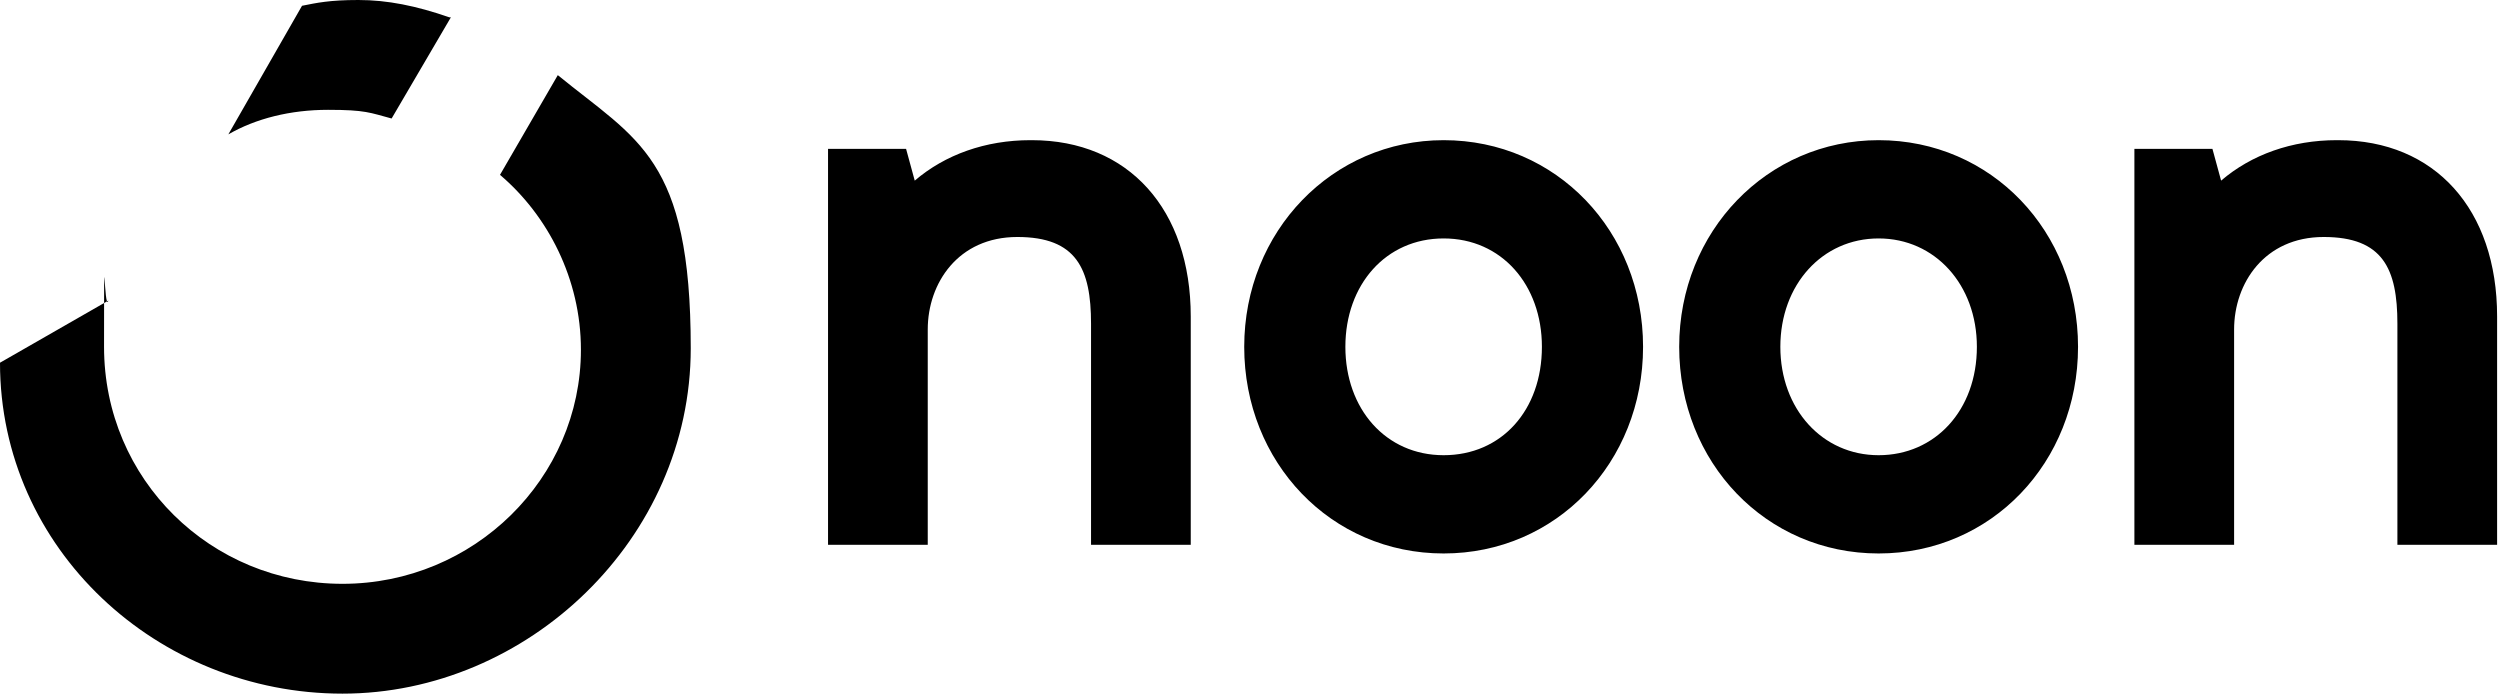
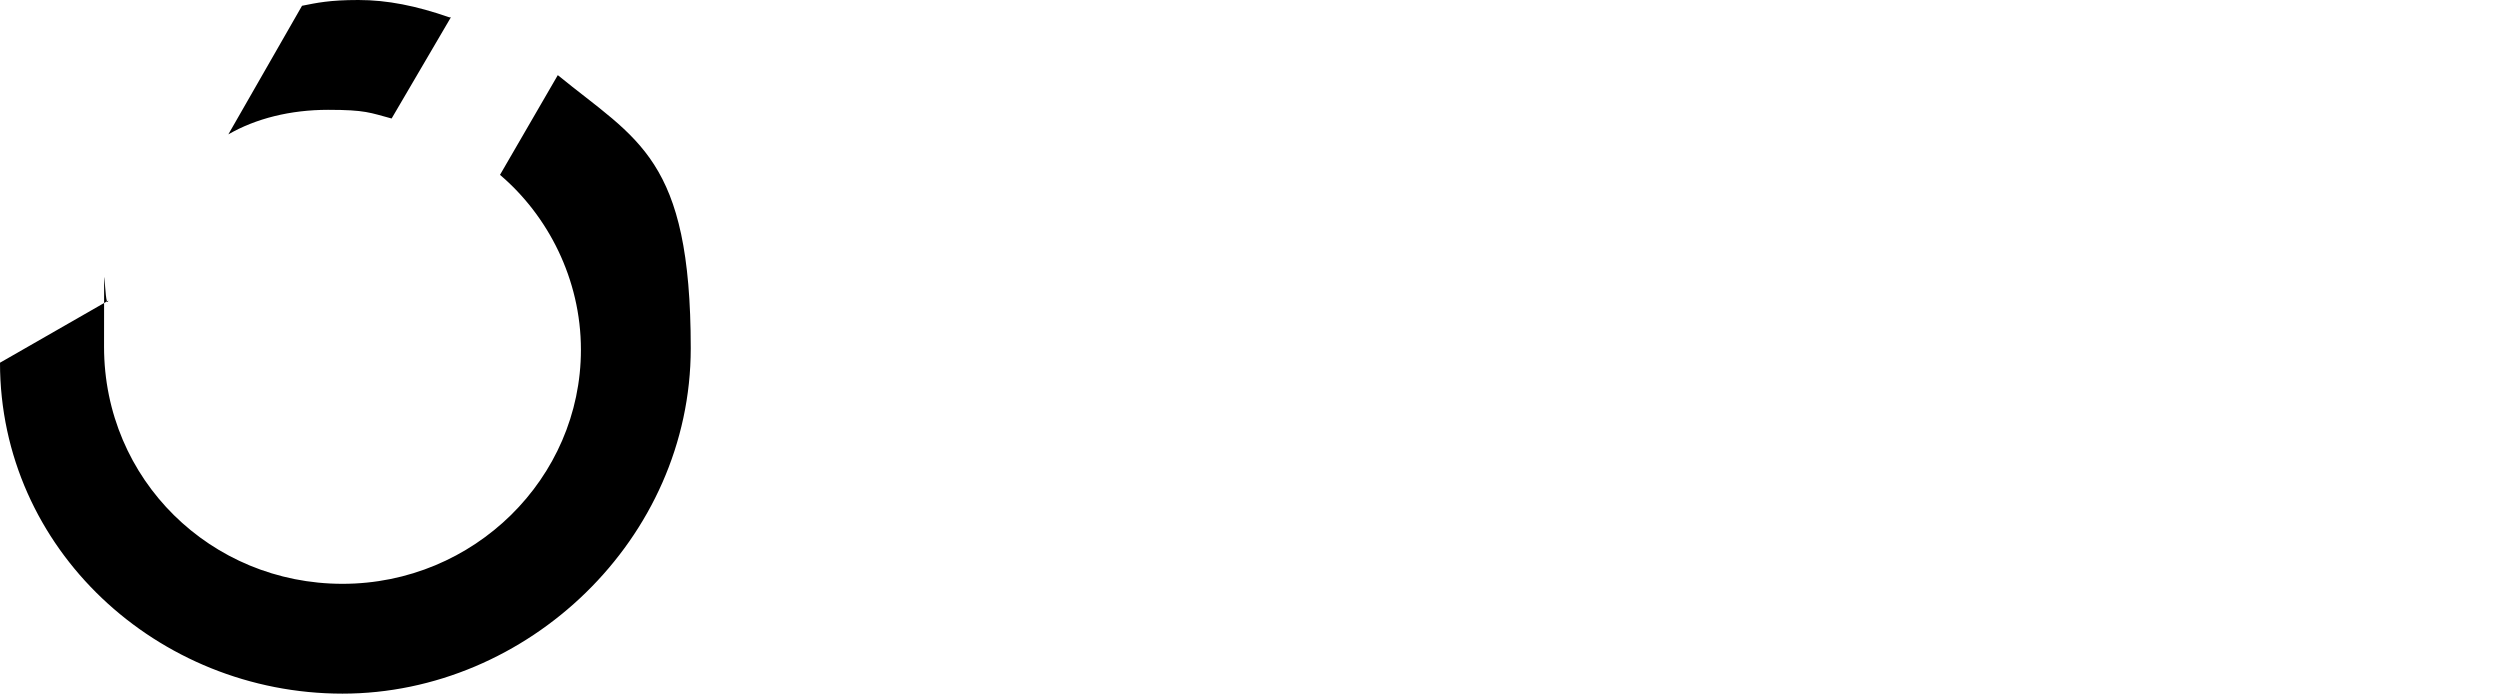
<svg xmlns="http://www.w3.org/2000/svg" viewBox="0 0 173 48" version="1.1" id="Layer_1">
-   <path d="M161.7,9.7c-3.1,0-5.9,1-8,2.8l-.6-2.2h-5.4v27.4h6.9v-14.9c0-3.2,2.1-6.4,6.2-6.4s5.1,2.2,5.1,6v15.3h6.9v-15.8c0-7.4-4.3-12.2-11-12.2ZM106.7,24c0,4.4-2.8,7.5-6.8,7.5s-6.8-3.2-6.8-7.5,2.8-7.5,6.8-7.5,6.8,3.2,6.8,7.5ZM99.9,9.7c-7.7,0-13.8,6.3-13.8,14.3s6,14.3,13.8,14.3,13.8-6.3,13.8-14.3-6-14.3-13.8-14.3ZM136.8,24c0,4.4-2.9,7.5-6.8,7.5s-6.8-3.2-6.8-7.5,2.9-7.5,6.8-7.5,6.8,3.2,6.8,7.5ZM130,9.7c-7.7,0-13.8,6.3-13.8,14.3s6,14.3,13.8,14.3,13.8-6.3,13.8-14.3-6-14.3-13.8-14.3ZM71.3,9.7c-3.1,0-5.9,1-8,2.8l-.6-2.2h-5.4v27.4h6.9v-14.9c0-3.2,2.1-6.4,6.2-6.4s5.1,2.2,5.1,6v15.3h6.9v-15.8c0-7.4-4.3-12.2-11-12.2Z" />
  <path d="M0,25.1c0,12.9,10.9,22.9,23.7,22.9s24.1-10.7,24.1-23.9-3.7-14.4-9.2-18.9l-4,6.9c3.3,2.8,5.6,7.2,5.6,12.1,0,8.9-7.4,16.2-16.5,16.2S7.2,33.2,7.2,24s0-2.2.3-3.2L0,25.1ZM31.1,1.2c-2.3-.8-4.3-1.2-6.3-1.2s-2.9.2-3.9.4l-5.1,8.9c1.9-1.1,4.3-1.7,6.9-1.7s2.9.2,4.4.6l4.1-7Z" />
</svg>